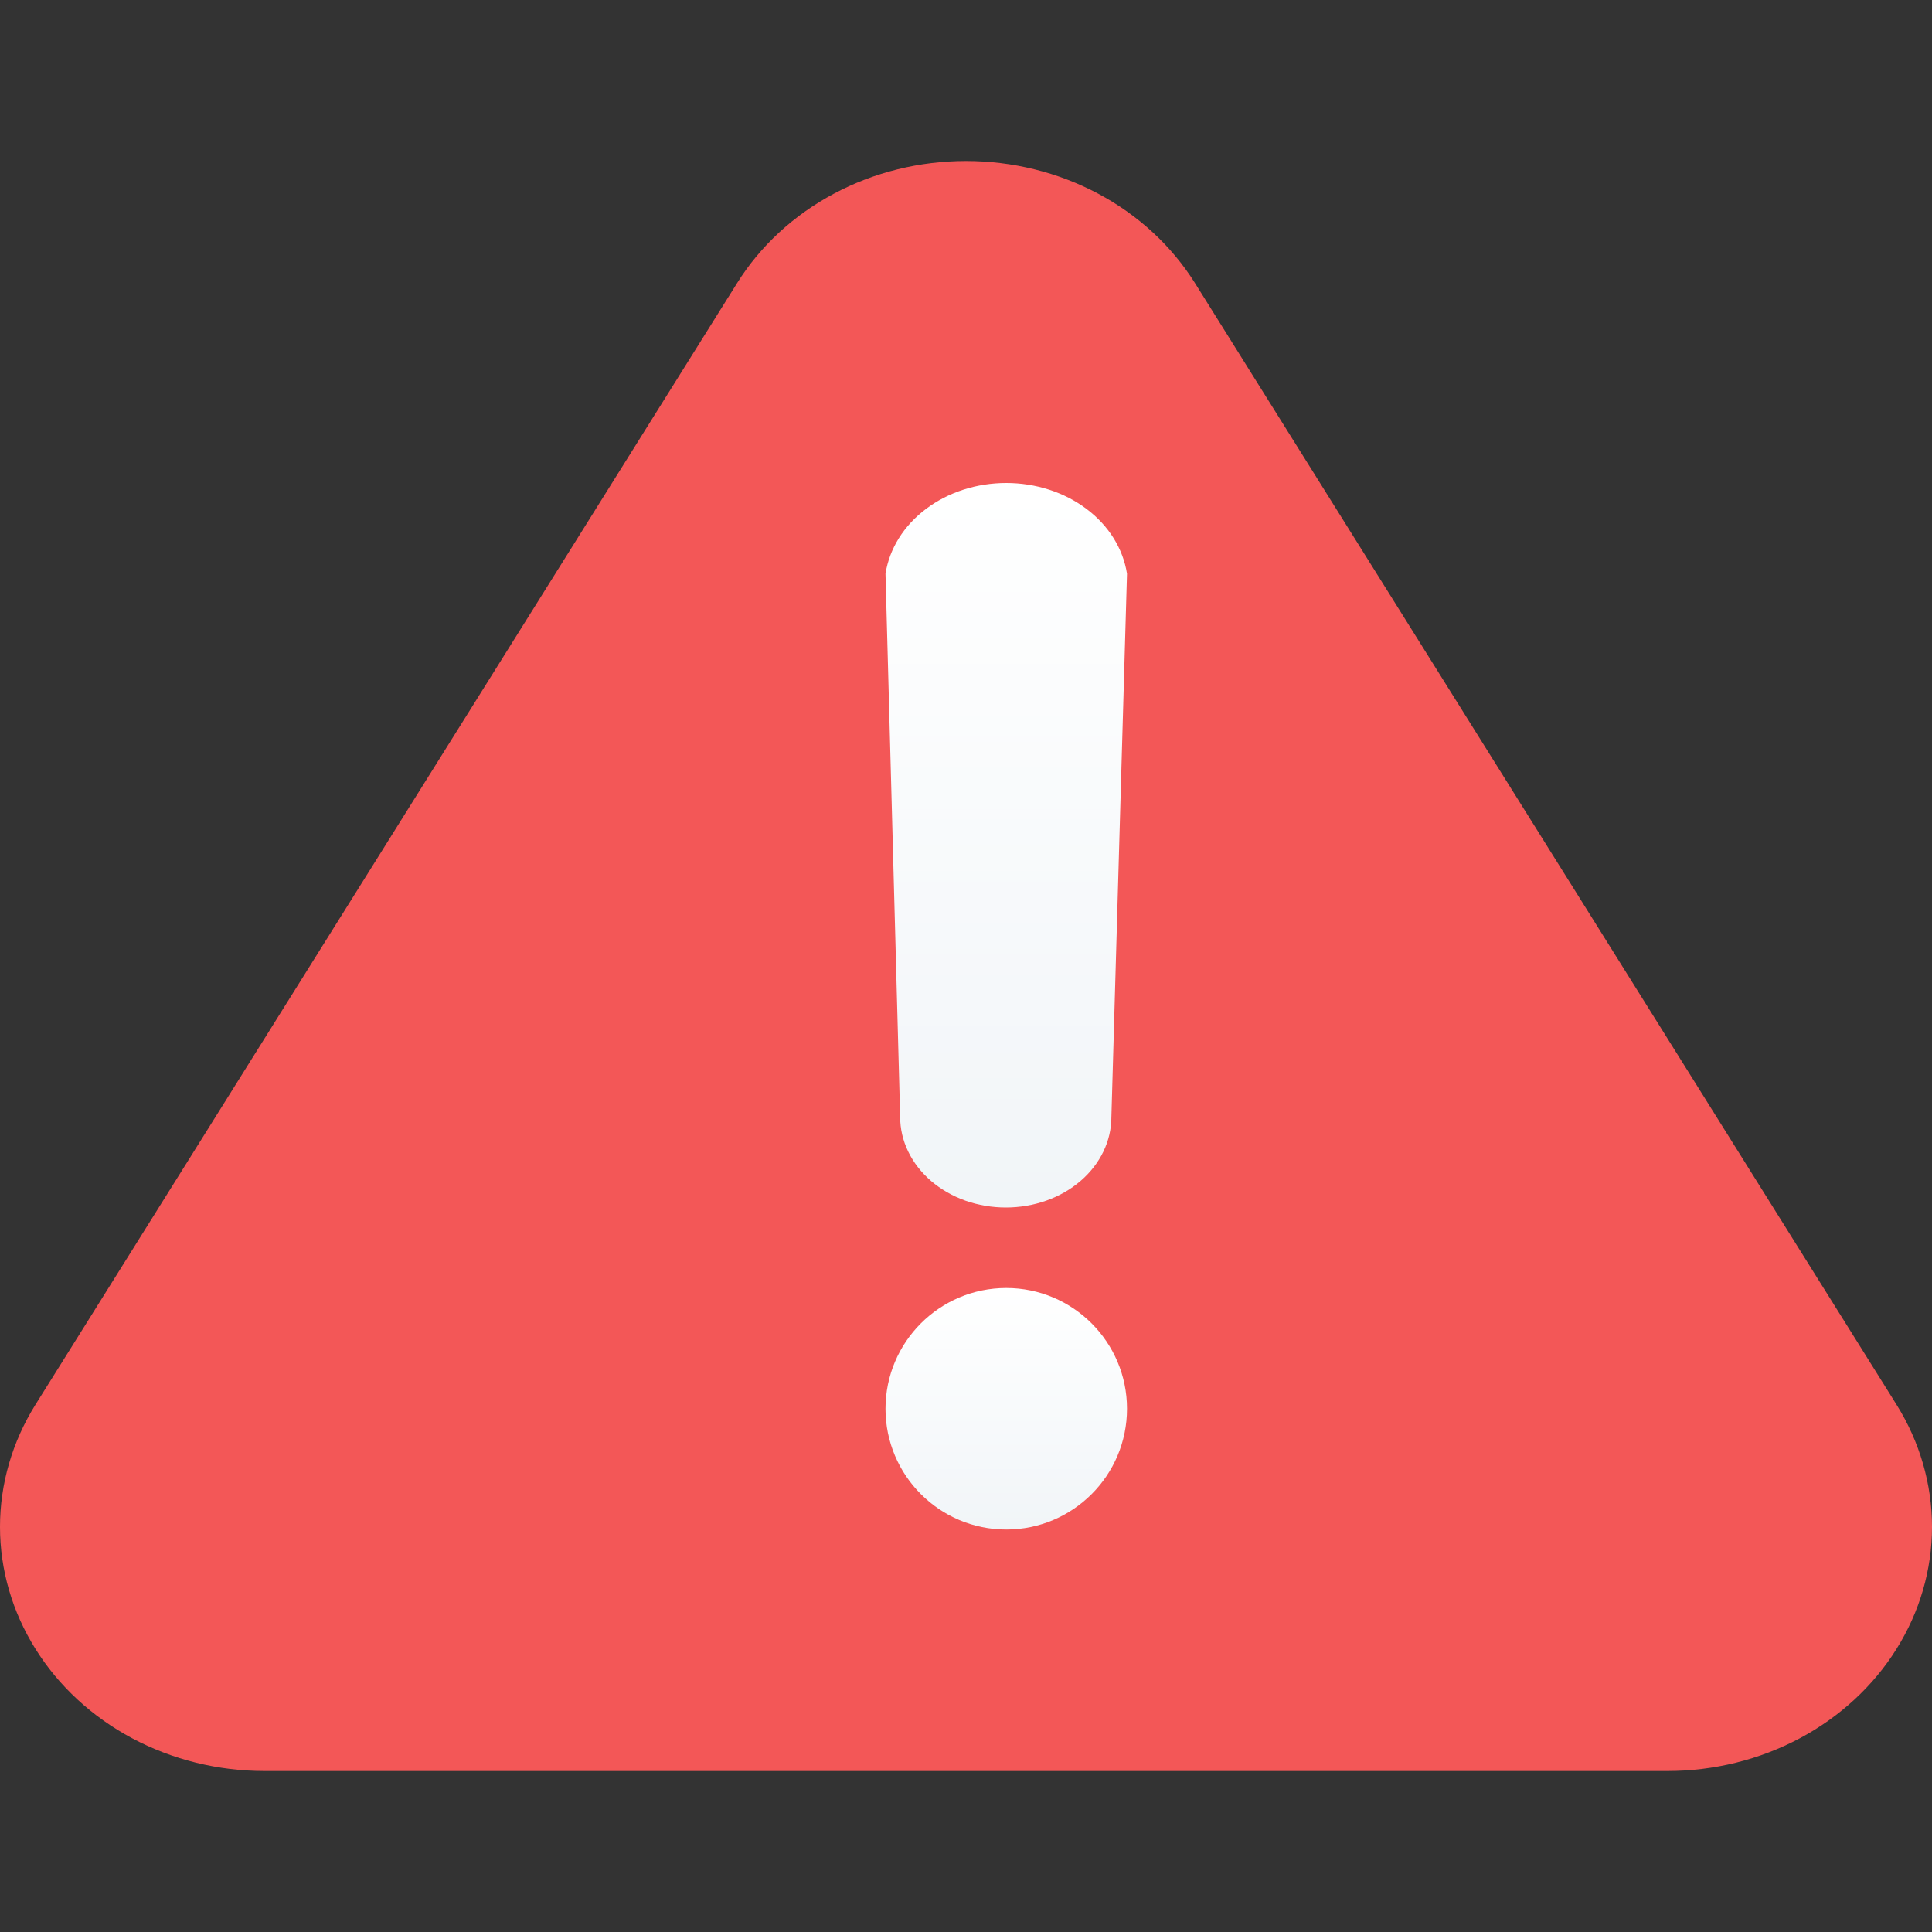
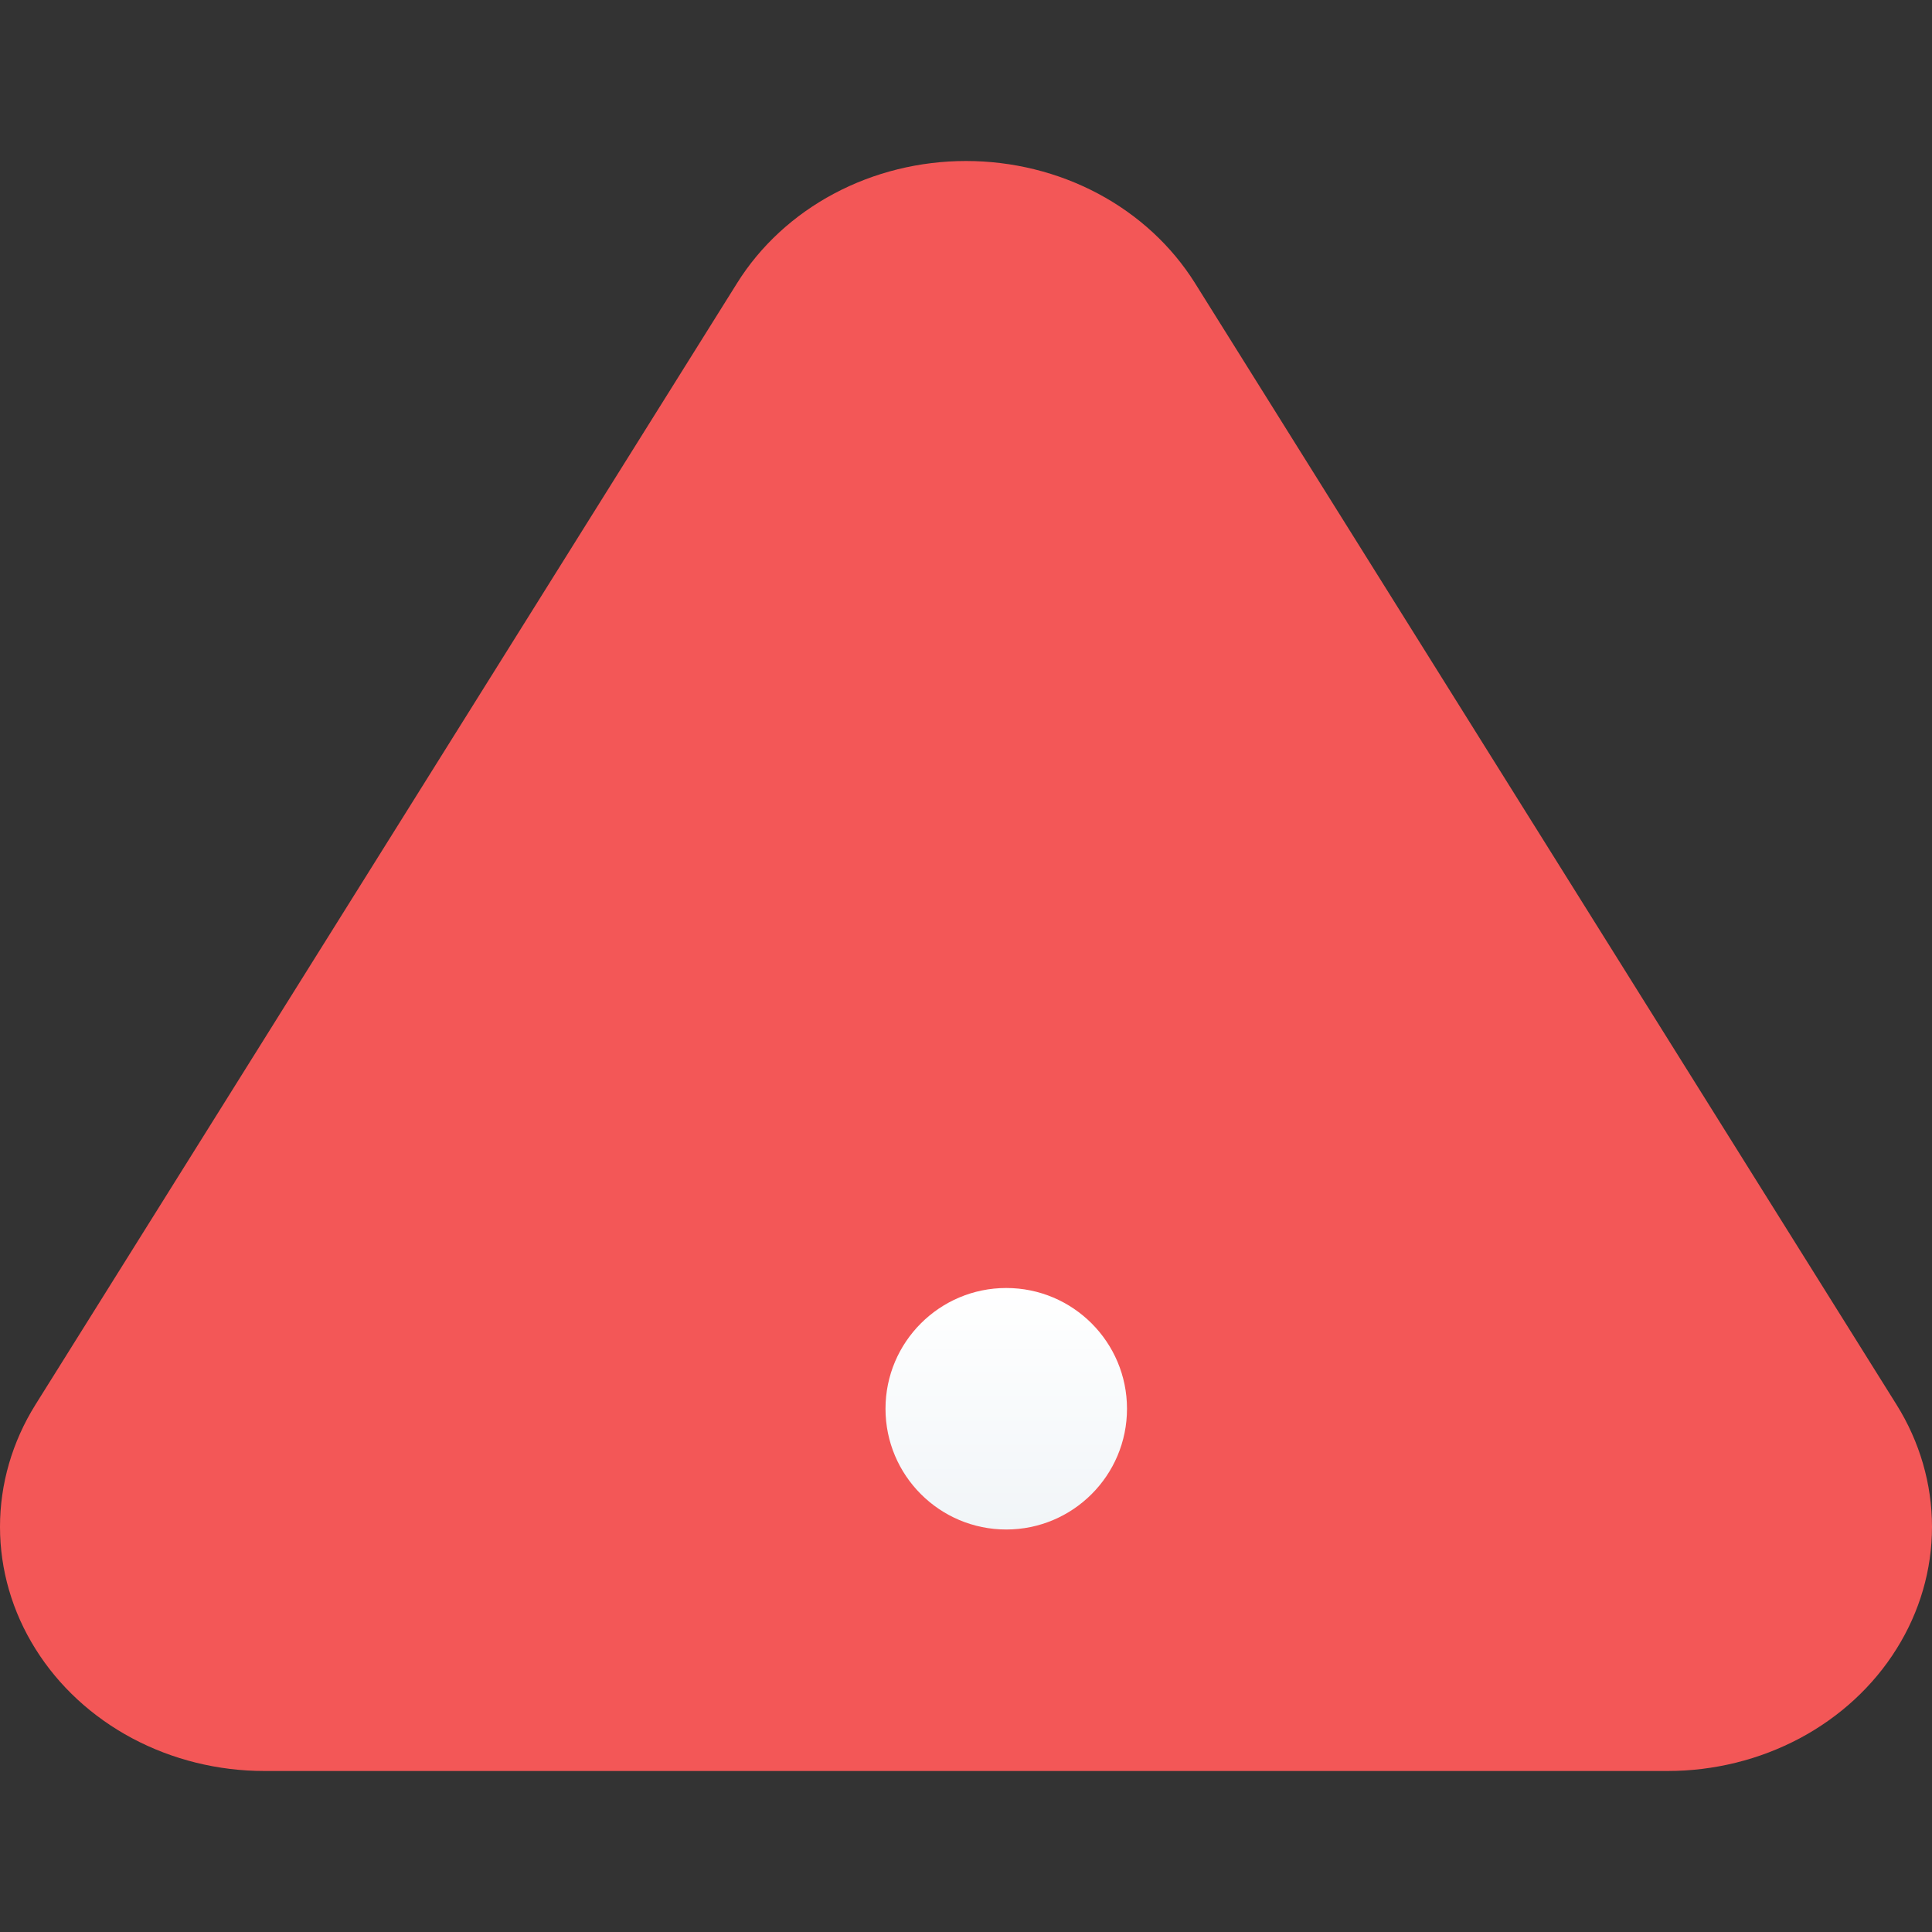
<svg xmlns="http://www.w3.org/2000/svg" width="24" height="24" viewBox="0 0 24 24" fill="none">
  <rect x="0" y="0" width="24" height="24" fill="#333333" stroke="none" />
  <path d="M9.157 3.516C9.445 3.055 9.86 2.672 10.359 2.406C10.858 2.14 11.424 2 12 2C12.576 2 13.143 2.14 13.642 2.406C14.141 2.672 14.555 3.055 14.844 3.516L23.56 17.45C23.848 17.911 24 18.435 24 18.967C24 19.5 23.848 20.023 23.559 20.484C23.271 20.945 22.856 21.328 22.357 21.594C21.857 21.86 21.291 22 20.714 22H3.286C2.709 22 2.143 21.86 1.643 21.594C1.144 21.328 0.729 20.945 0.441 20.484C0.152 20.023 9.24017e-05 19.5 4.21357e-08 18.967C-9.23175e-05 18.435 0.152 17.911 0.44 17.45L9.157 3.516Z" fill="#F35757" />
-   <path d="M12.495 15C12.843 15 13.176 14.882 13.422 14.671C13.668 14.46 13.806 14.174 13.806 13.875L14 7.127C13.951 6.815 13.773 6.529 13.497 6.322C13.221 6.114 12.867 6 12.5 6C12.133 6 11.779 6.114 11.503 6.322C11.227 6.529 11.049 6.815 11 7.127L11.182 13.874C11.182 14.022 11.216 14.168 11.282 14.305C11.348 14.442 11.445 14.566 11.567 14.671C11.689 14.775 11.833 14.858 11.993 14.915C12.152 14.971 12.323 15 12.495 15Z" fill="url(#paint0_linear_396_14)" />
  <path d="M12.5 19C13.328 19 14 18.328 14 17.5C14 16.672 13.328 16 12.5 16C11.672 16 11 16.672 11 17.5C11 18.328 11.672 19 12.5 19Z" fill="url(#paint1_linear_396_14)" />
  <defs>
    <linearGradient id="paint0_linear_396_14" x1="12.5" y1="6" x2="12.5" y2="15" gradientUnits="userSpaceOnUse">
      <stop stop-color="white" />
      <stop offset="1" stop-color="#F1F5F8" />
    </linearGradient>
    <linearGradient id="paint1_linear_396_14" x1="12.5" y1="16" x2="12.5" y2="19" gradientUnits="userSpaceOnUse">
      <stop stop-color="white" />
      <stop offset="1" stop-color="#F1F5F8" />
    </linearGradient>
  </defs>
</svg>